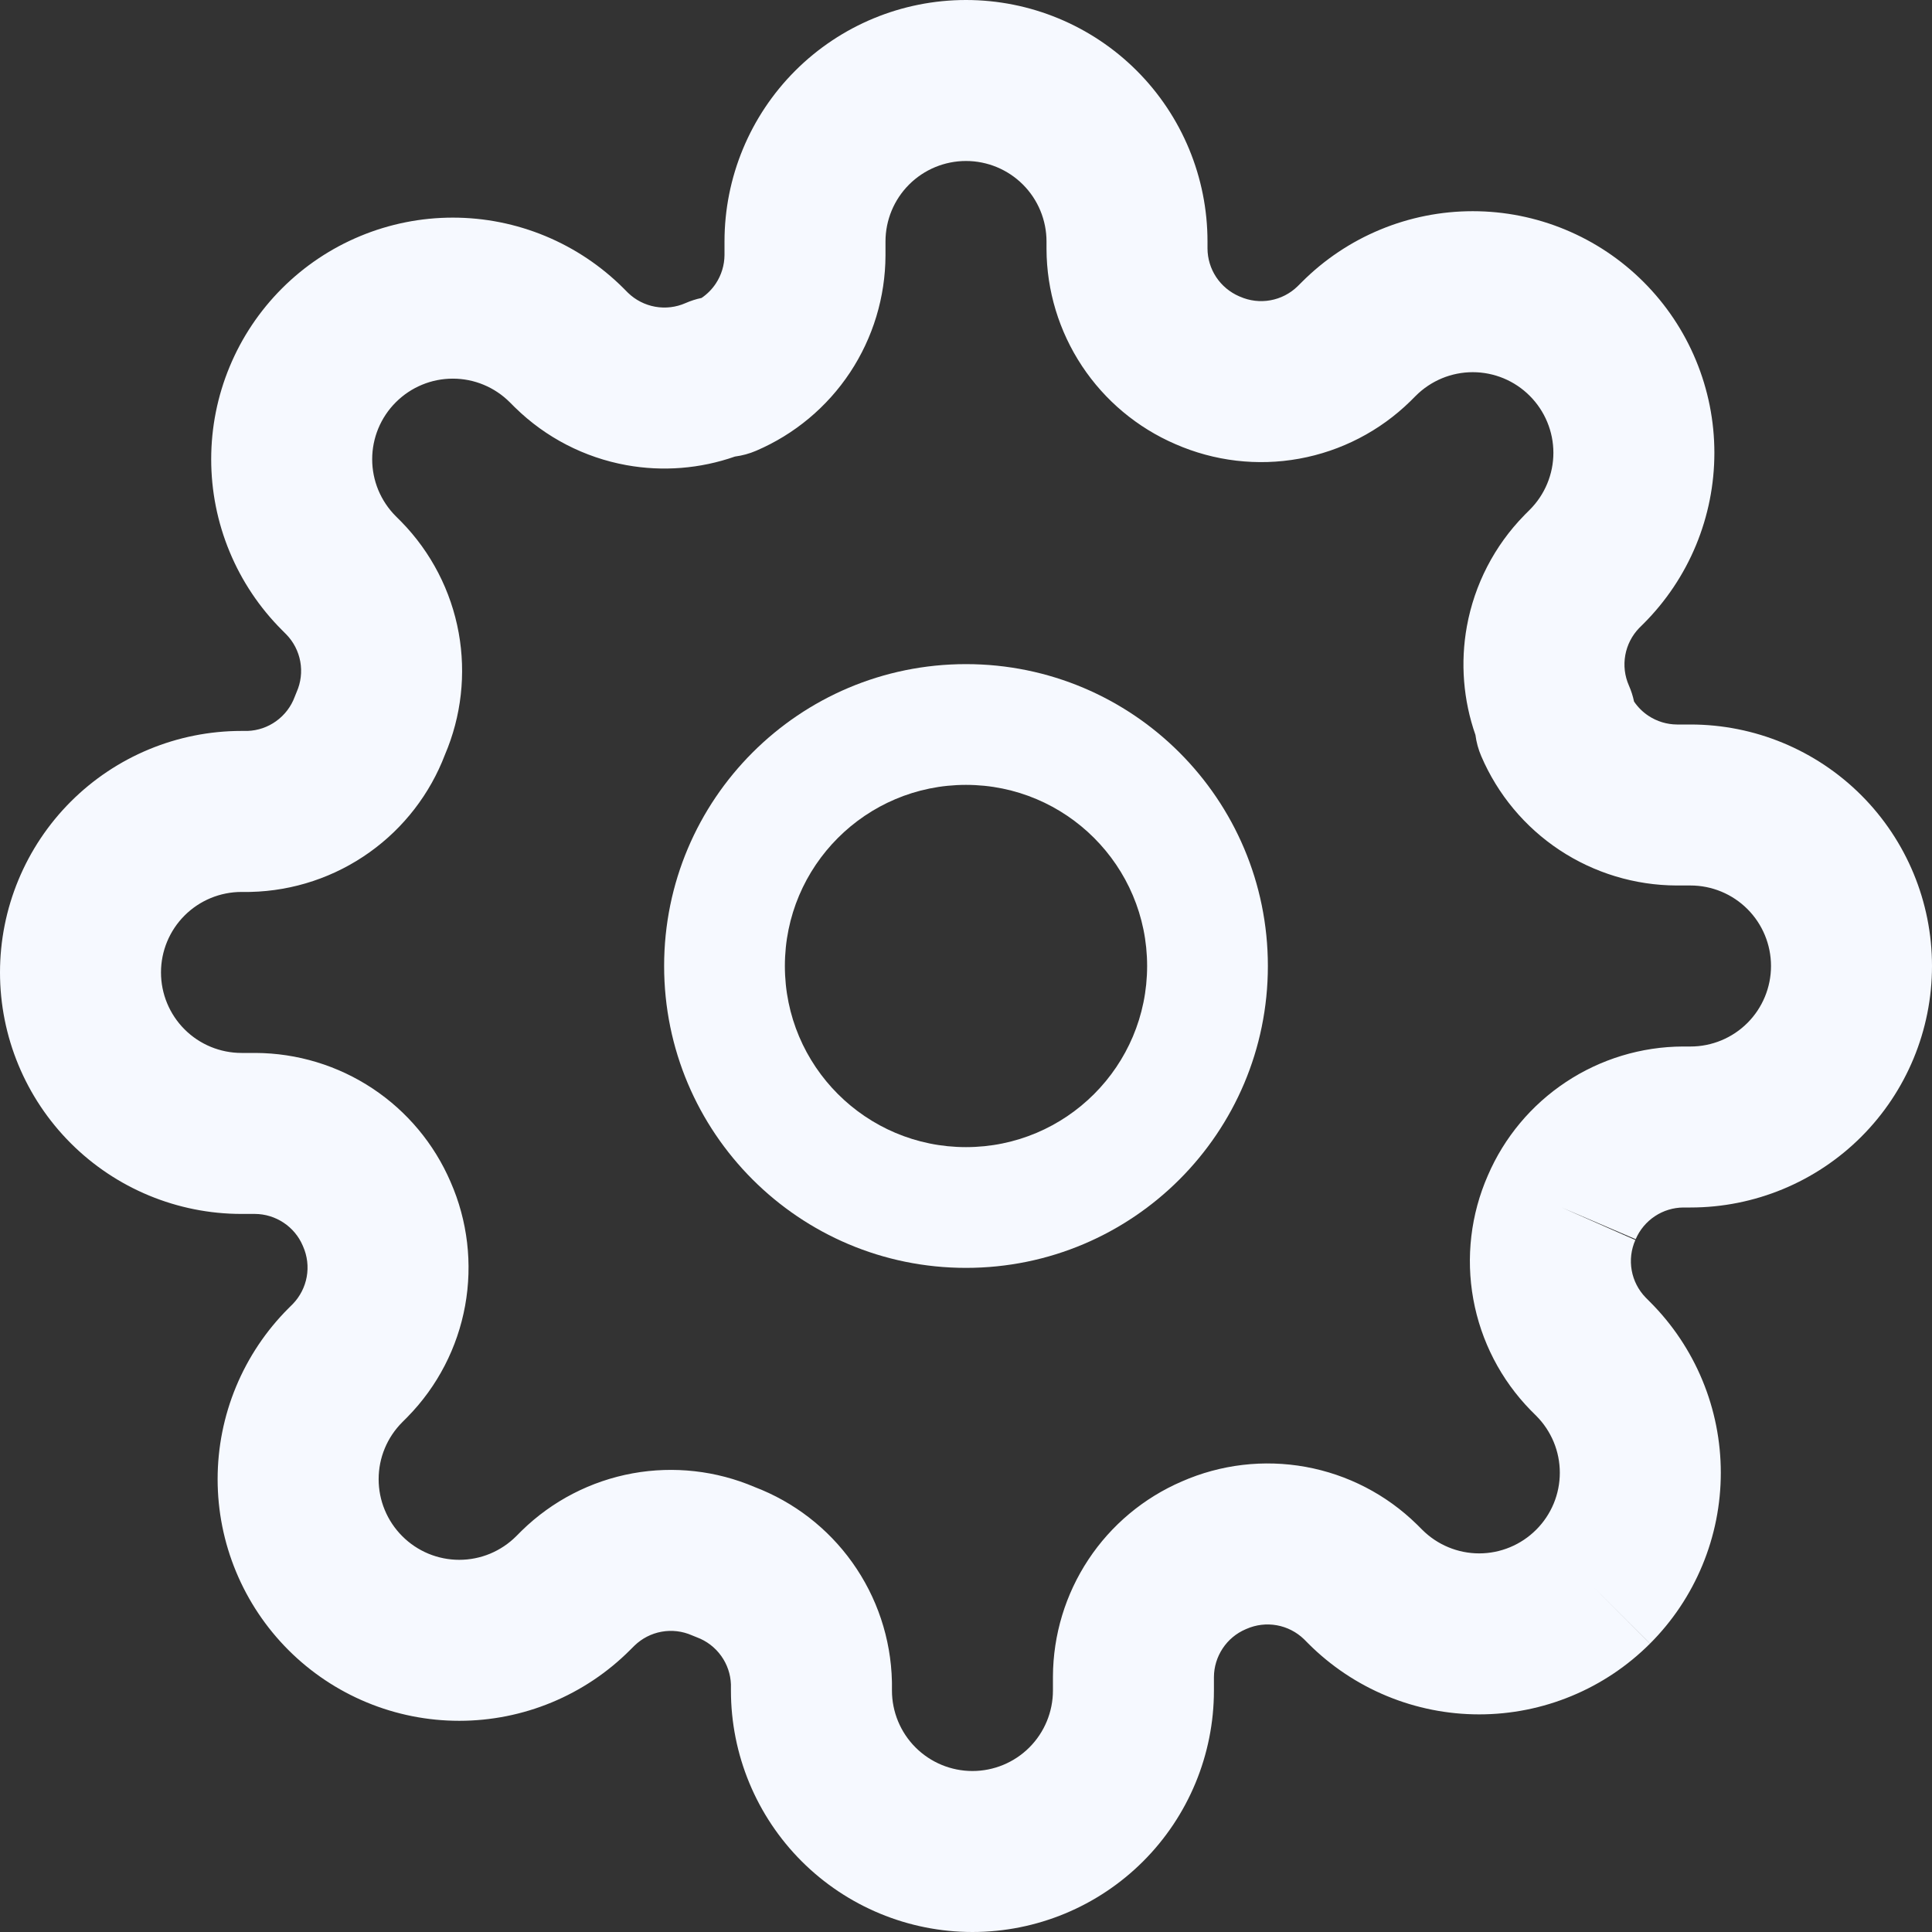
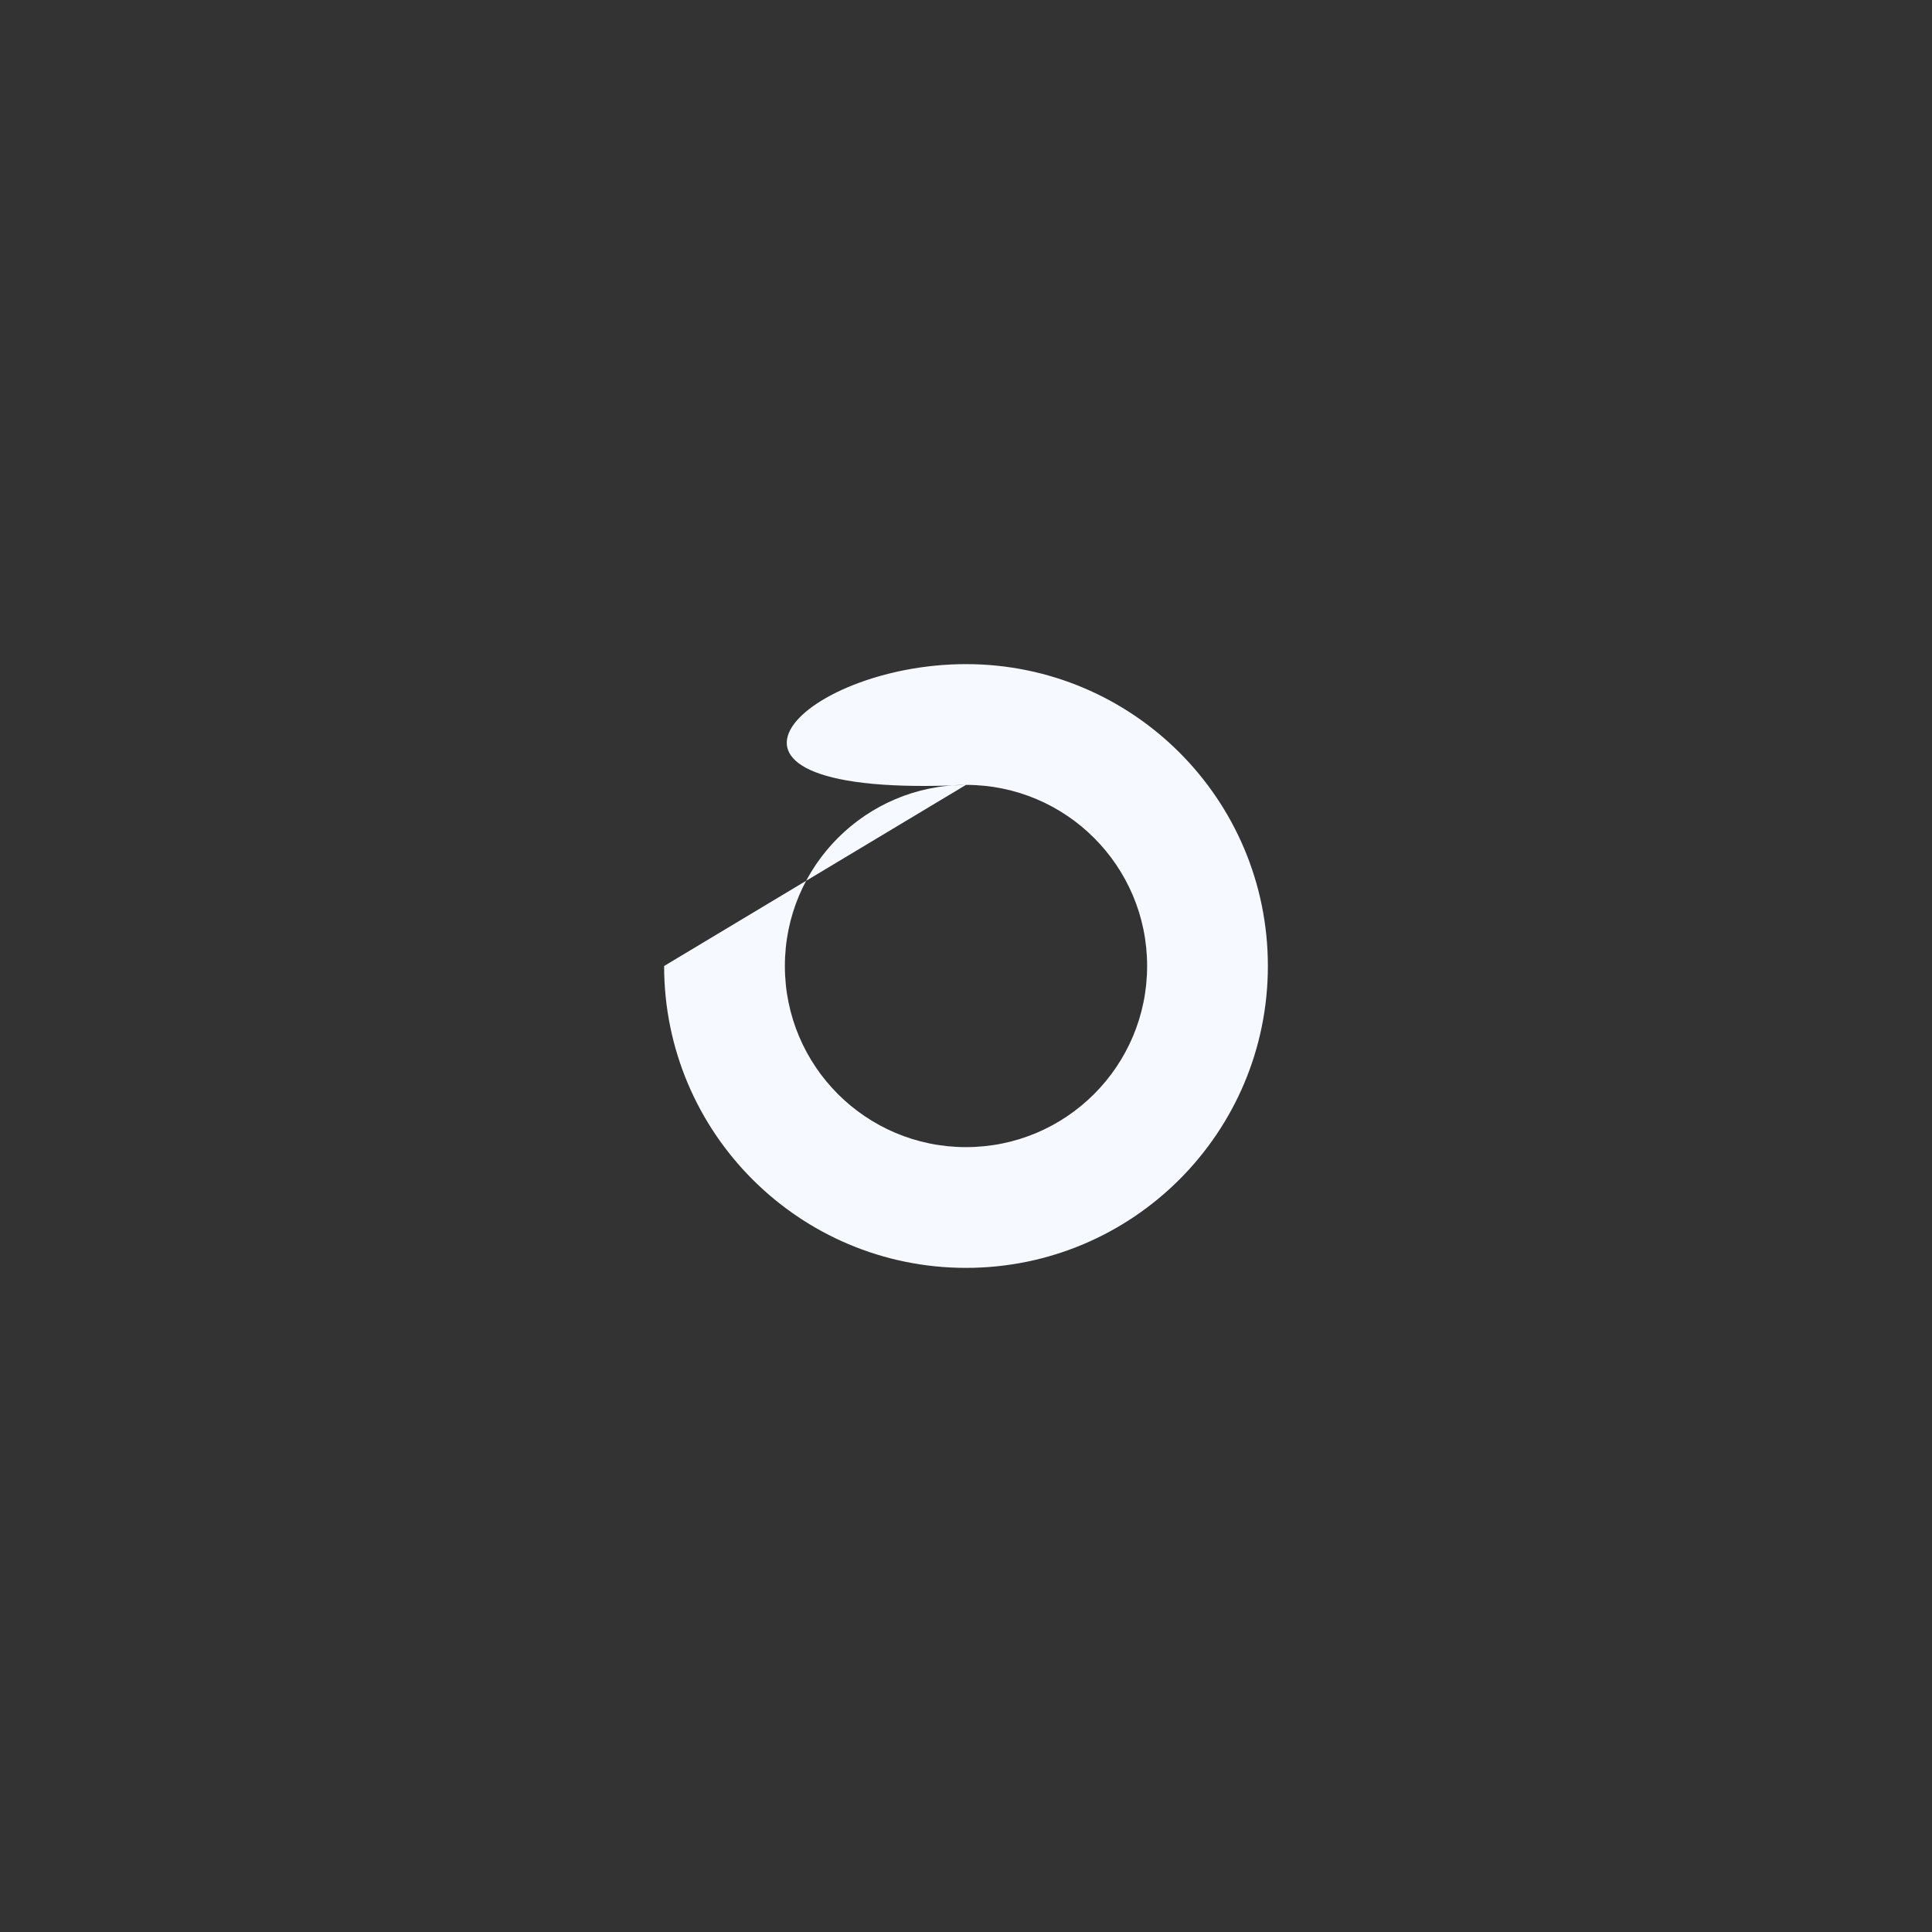
<svg xmlns="http://www.w3.org/2000/svg" width="64" height="64" viewBox="0 0 64 64" fill="none">
  <rect x="0" y="0" width="64" height="64" fill="#333333" stroke="none" />
-   <path fill-rule="evenodd" clip-rule="evenodd" d="M32 26C28.686 26 26 28.686 26 32C26 35.314 28.686 38 32 38C35.314 38 38 35.314 38 32C38 28.686 35.314 26 32 26ZM22 32C22 26.477 26.477 22 32 22C37.523 22 42 26.477 42 32C42 37.523 37.523 42 32 42C26.477 42 22 37.523 22 32Z" fill="#F6F9FF" />
-   <path fill-rule="evenodd" clip-rule="evenodd" d="M32 5.333C31.293 5.333 30.614 5.614 30.114 6.114C29.614 6.614 29.333 7.293 29.333 8V8.464C29.328 9.842 28.919 11.189 28.159 12.338C27.398 13.487 26.317 14.388 25.05 14.931C24.825 15.028 24.588 15.092 24.346 15.124C23.195 15.527 21.956 15.627 20.749 15.408C19.36 15.156 18.078 14.494 17.069 13.506L17.048 13.486L16.888 13.326C16.64 13.078 16.345 12.88 16.021 12.746C15.697 12.611 15.35 12.543 15 12.543C14.65 12.543 14.303 12.611 13.979 12.746C13.655 12.88 13.361 13.077 13.113 13.325L13.111 13.327C12.863 13.574 12.667 13.868 12.532 14.192C12.398 14.516 12.329 14.863 12.329 15.213C12.329 15.564 12.398 15.911 12.532 16.235C12.667 16.558 12.863 16.852 13.111 17.1L13.293 17.282C14.28 18.291 14.943 19.573 15.195 20.963C15.441 22.324 15.283 23.728 14.74 24.999C14.245 26.297 13.379 27.421 12.248 28.229C11.095 29.054 9.72 29.513 8.302 29.546L8.24 29.547H8C7.293 29.547 6.614 29.828 6.114 30.328C5.614 30.828 5.333 31.506 5.333 32.213C5.333 32.921 5.614 33.599 6.114 34.099C6.614 34.599 7.293 34.88 8 34.88H8.464C9.842 34.886 11.189 35.294 12.338 36.055C13.483 36.813 14.382 37.889 14.925 39.15C15.491 40.438 15.659 41.866 15.408 43.251C15.156 44.64 14.494 45.922 13.506 46.931L13.486 46.952L13.326 47.112C13.078 47.36 12.88 47.655 12.746 47.979C12.611 48.303 12.543 48.65 12.543 49C12.543 49.35 12.611 49.697 12.746 50.021C12.88 50.345 13.077 50.639 13.325 50.887L13.327 50.889C13.574 51.137 13.868 51.333 14.192 51.468C14.516 51.602 14.863 51.671 15.213 51.671C15.564 51.671 15.911 51.602 16.235 51.468C16.558 51.333 16.852 51.137 17.1 50.889L17.282 50.707C18.291 49.72 19.573 49.057 20.963 48.805C22.324 48.559 23.728 48.717 24.999 49.26C26.297 49.755 27.421 50.621 28.229 51.752C29.054 52.905 29.513 54.28 29.546 55.698L29.547 55.76V56C29.547 56.707 29.828 57.386 30.328 57.886C30.828 58.386 31.506 58.667 32.213 58.667C32.921 58.667 33.599 58.386 34.099 57.886C34.599 57.386 34.88 56.707 34.88 56V55.547L34.88 55.536C34.886 54.158 35.294 52.811 36.055 51.662C36.813 50.517 37.889 49.618 39.15 49.075C40.438 48.509 41.866 48.341 43.251 48.592C44.64 48.844 45.922 49.506 46.931 50.494L46.952 50.514L47.112 50.674C47.36 50.922 47.655 51.12 47.979 51.254C48.303 51.389 48.65 51.458 49 51.458C49.35 51.458 49.697 51.389 50.021 51.254C50.345 51.12 50.639 50.923 50.887 50.675L50.889 50.673C51.137 50.426 51.333 50.132 51.468 49.808C51.602 49.484 51.671 49.137 51.671 48.787C51.671 48.436 51.602 48.089 51.468 47.766C51.333 47.442 51.137 47.148 50.889 46.9L50.707 46.718C49.72 45.709 49.057 44.427 48.805 43.037C48.554 41.653 48.722 40.225 49.288 38.937C49.831 37.675 50.731 36.6 51.876 35.842C53.025 35.081 54.371 34.672 55.749 34.667L55.76 34.667L56 34.667C56.707 34.667 57.386 34.386 57.886 33.886C58.386 33.386 58.667 32.707 58.667 32C58.667 31.293 58.386 30.614 57.886 30.114C57.386 29.614 56.707 29.333 56 29.333H55.547L55.536 29.333C54.158 29.328 52.811 28.919 51.662 28.159C50.513 27.398 49.612 26.317 49.069 25.05C48.972 24.825 48.907 24.588 48.876 24.346C48.473 23.195 48.373 21.956 48.592 20.749C48.844 19.36 49.506 18.078 50.494 17.069L50.514 17.048L50.674 16.888C50.922 16.64 51.12 16.345 51.254 16.021C51.389 15.697 51.458 15.35 51.458 15C51.458 14.65 51.389 14.303 51.254 13.979C51.12 13.655 50.923 13.361 50.675 13.113L50.673 13.111C50.426 12.863 50.132 12.667 49.808 12.532C49.484 12.398 49.137 12.329 48.787 12.329C48.436 12.329 48.089 12.398 47.766 12.532C47.442 12.667 47.148 12.863 46.9 13.111L46.718 13.293C45.709 14.28 44.427 14.943 43.037 15.195C41.653 15.446 40.225 15.277 38.936 14.712C37.675 14.168 36.6 13.269 35.842 12.124C35.081 10.975 34.672 9.629 34.667 8.251L34.667 8.24V8C34.667 7.293 34.386 6.614 33.886 6.114C33.386 5.614 32.707 5.333 32 5.333ZM51.733 40L54.173 41.077C54.033 41.394 53.991 41.745 54.053 42.086C54.114 42.423 54.274 42.734 54.512 42.98L54.658 43.127C54.658 43.127 54.658 43.126 54.658 43.127C55.401 43.869 55.992 44.752 56.394 45.723C56.797 46.694 57.004 47.735 57.004 48.787C57.004 49.838 56.797 50.879 56.394 51.85C55.992 52.821 55.402 53.704 54.658 54.447L52.773 52.56L54.66 54.445C53.917 55.188 53.035 55.779 52.063 56.181C51.092 56.584 50.051 56.791 49 56.791C47.949 56.791 46.908 56.584 45.937 56.181C44.966 55.779 44.084 55.189 43.341 54.446C43.341 54.445 43.341 54.446 43.341 54.446L43.194 54.298C42.947 54.061 42.636 53.901 42.299 53.84C41.958 53.778 41.607 53.82 41.29 53.96L41.264 53.971C40.953 54.104 40.688 54.325 40.502 54.607C40.316 54.888 40.215 55.217 40.213 55.553V56C40.213 58.122 39.37 60.157 37.87 61.657C36.37 63.157 34.335 64 32.213 64C30.092 64 28.057 63.157 26.556 61.657C25.056 60.157 24.213 58.122 24.213 56V55.798C24.201 55.459 24.089 55.131 23.891 54.855C23.689 54.572 23.406 54.356 23.079 54.236C23.027 54.217 22.975 54.196 22.923 54.173C22.606 54.033 22.255 53.991 21.914 54.053C21.577 54.114 21.266 54.274 21.02 54.512L20.873 54.658C20.873 54.658 20.874 54.658 20.873 54.658C20.131 55.401 19.248 55.992 18.277 56.394C17.306 56.797 16.265 57.004 15.213 57.004C14.162 57.004 13.121 56.797 12.15 56.394C11.18 55.992 10.298 55.403 9.555 54.66C8.812 53.917 8.222 53.035 7.819 52.063C7.416 51.092 7.209 50.051 7.209 49C7.209 47.949 7.416 46.908 7.819 45.937C8.222 44.965 8.812 44.083 9.555 43.34L9.702 43.194C9.939 42.947 10.099 42.636 10.16 42.299C10.222 41.958 10.18 41.607 10.04 41.29L10.029 41.264C9.896 40.953 9.675 40.688 9.393 40.502C9.112 40.316 8.783 40.215 8.447 40.213H8C5.878 40.213 3.843 39.37 2.343 37.87C0.843 36.37 0 34.335 0 32.213C0 30.092 0.843 28.057 2.343 26.556C3.843 25.056 5.878 24.213 8 24.213H8.202C8.541 24.201 8.869 24.089 9.145 23.891C9.428 23.689 9.644 23.406 9.764 23.079C9.783 23.027 9.804 22.975 9.827 22.923C9.967 22.606 10.009 22.255 9.947 21.914C9.886 21.577 9.726 21.266 9.488 21.02L9.342 20.873C8.598 20.13 8.008 19.248 7.606 18.277C7.203 17.306 6.996 16.265 6.996 15.213C6.996 14.162 7.203 13.121 7.606 12.15C8.008 11.179 8.598 10.297 9.341 9.554C10.084 8.811 10.966 8.221 11.937 7.819C12.908 7.416 13.949 7.209 15 7.209C16.051 7.209 17.092 7.416 18.064 7.819C19.035 8.222 19.917 8.812 20.66 9.555L20.806 9.702C21.052 9.939 21.364 10.099 21.701 10.16C22.042 10.222 22.393 10.18 22.71 10.04C22.881 9.965 23.058 9.908 23.24 9.87C23.426 9.744 23.587 9.582 23.712 9.393C23.898 9.112 23.998 8.783 24 8.447V8C24 5.878 24.843 3.843 26.343 2.343C27.843 0.843 29.878 0 32 0C34.122 0 36.157 0.843 37.657 2.343C39.157 3.843 40 5.878 40 8V8.233C40.002 8.57 40.102 8.899 40.288 9.18C40.475 9.461 40.74 9.682 41.05 9.816L41.077 9.827C41.394 9.967 41.745 10.009 42.086 9.947C42.423 9.886 42.734 9.726 42.98 9.488L43.127 9.342C43.87 8.598 44.752 8.008 45.723 7.606C46.694 7.203 47.735 6.996 48.787 6.996C49.838 6.996 50.879 7.203 51.85 7.606C52.821 8.008 53.704 8.598 54.447 9.342C55.19 10.085 55.779 10.966 56.181 11.937C56.584 12.908 56.791 13.949 56.791 15C56.791 16.051 56.584 17.092 56.181 18.064C55.779 19.034 55.189 19.916 54.446 20.659C54.445 20.659 54.446 20.659 54.446 20.659L54.298 20.806C54.061 21.052 53.901 21.364 53.84 21.701C53.778 22.042 53.82 22.393 53.96 22.71C54.035 22.881 54.092 23.058 54.13 23.24C54.256 23.426 54.418 23.587 54.607 23.712C54.888 23.898 55.217 23.998 55.553 24H56C58.122 24 60.157 24.843 61.657 26.343C63.157 27.843 64 29.878 64 32C64 34.122 63.157 36.157 61.657 37.657C60.157 39.157 58.122 40 56 40H55.767C55.43 40.002 55.101 40.102 54.821 40.288C54.539 40.475 54.318 40.74 54.184 41.05L51.733 40Z" fill="#F6F9FF" />
+   <path fill-rule="evenodd" clip-rule="evenodd" d="M32 26C28.686 26 26 28.686 26 32C26 35.314 28.686 38 32 38C35.314 38 38 35.314 38 32C38 28.686 35.314 26 32 26ZC22 26.477 26.477 22 32 22C37.523 22 42 26.477 42 32C42 37.523 37.523 42 32 42C26.477 42 22 37.523 22 32Z" fill="#F6F9FF" />
</svg>